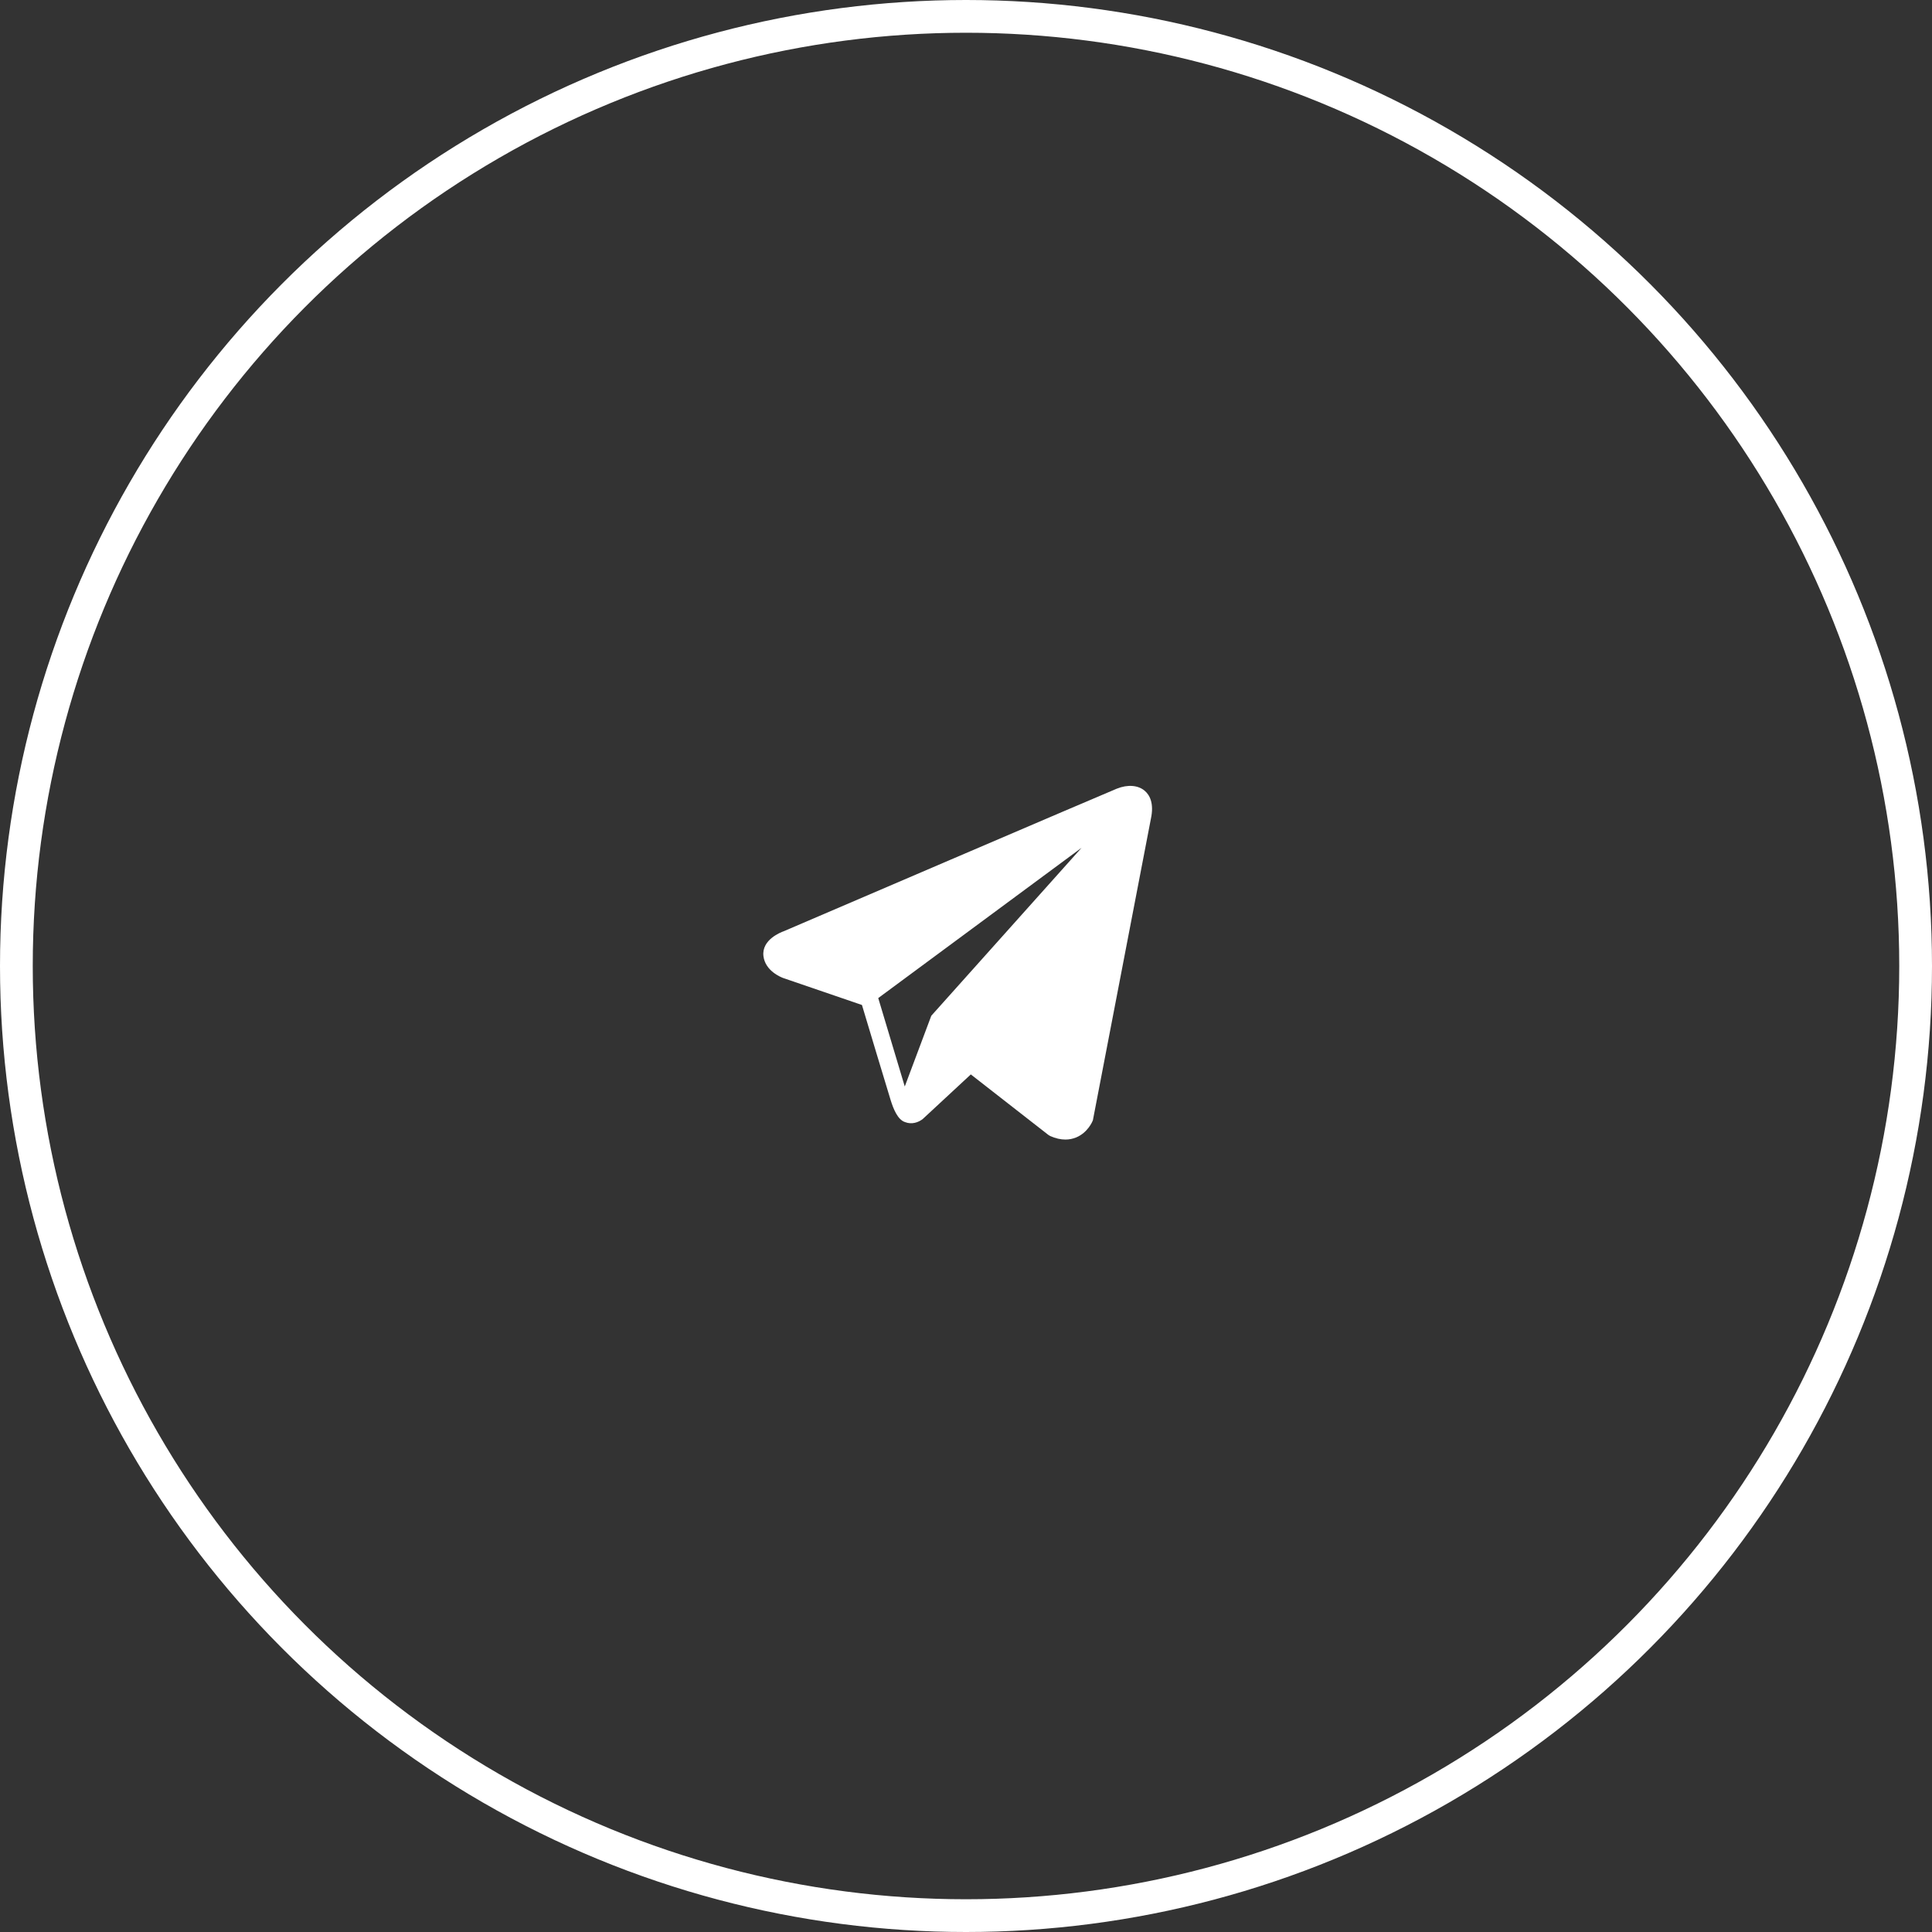
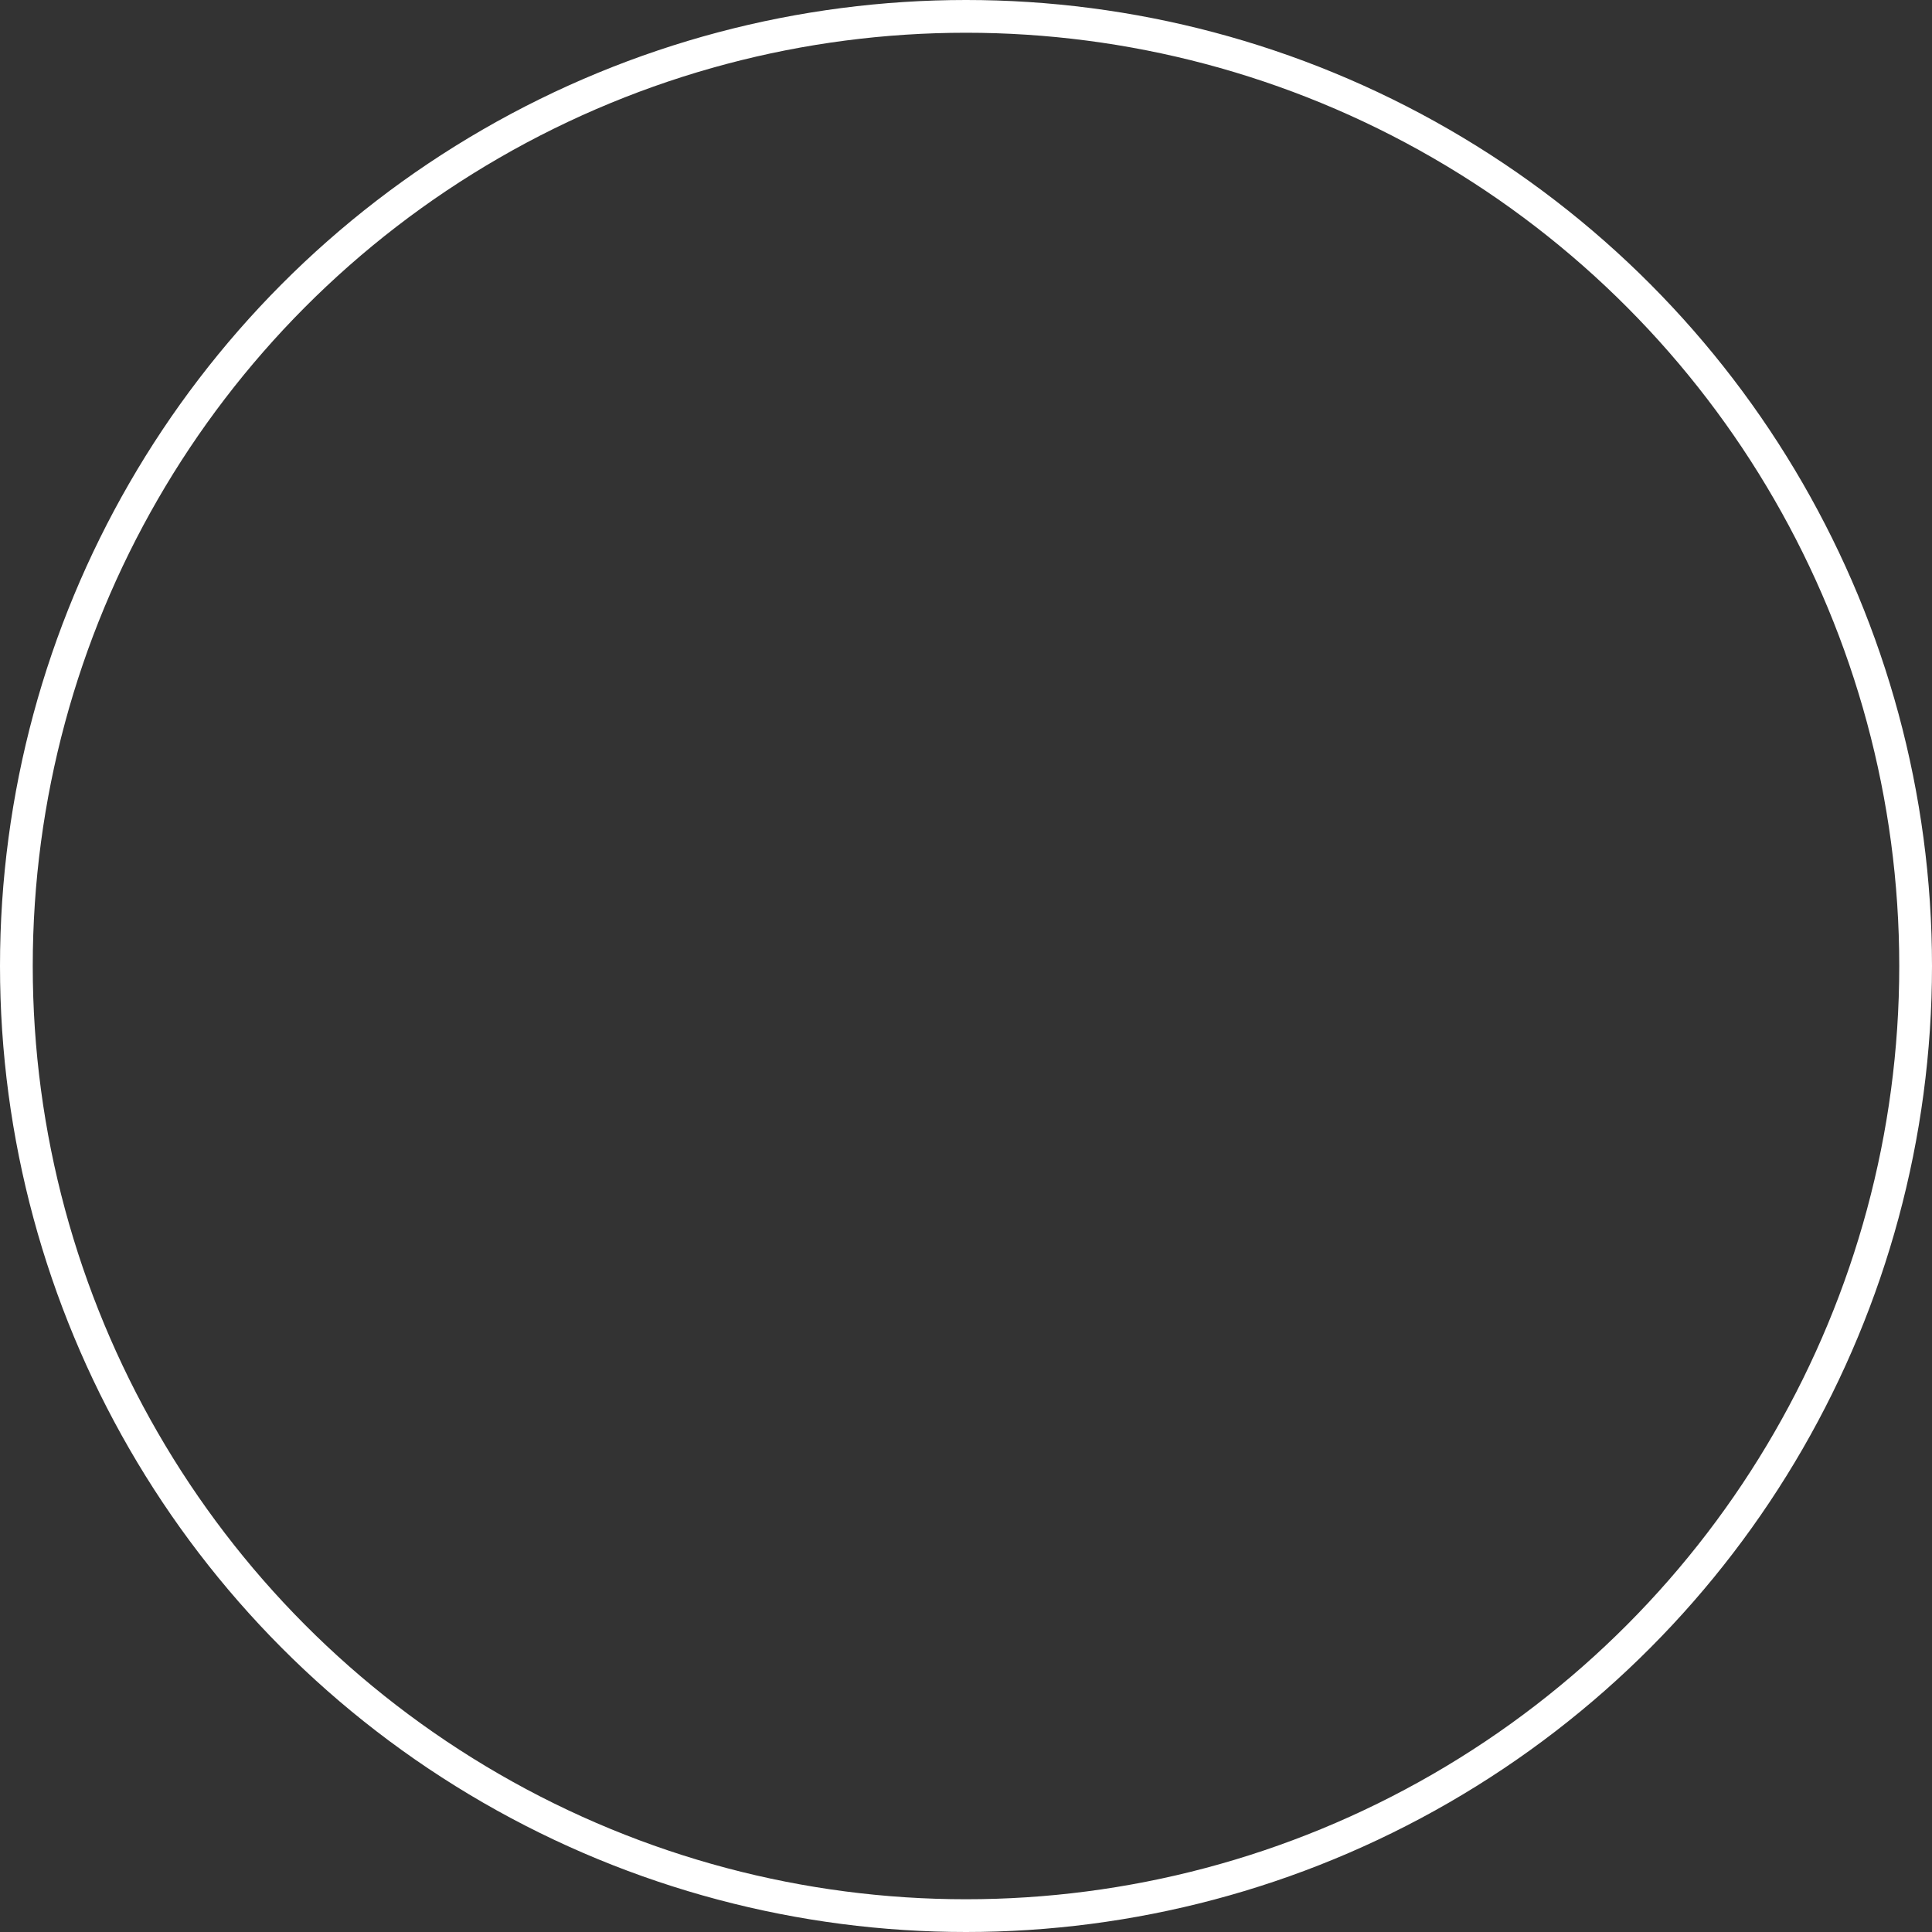
<svg xmlns="http://www.w3.org/2000/svg" width="118" height="118" viewBox="0 0 118 118" fill="none">
  <rect x="0" y="0" width="118" height="118" fill="#333333" stroke="none" />
  <circle cx="59" cy="59" r="58" stroke="white" stroke-width="2" />
-   <path d="M69.914 48.297C69.509 47.953 68.873 47.904 68.215 48.168H68.214C67.522 48.446 48.633 56.548 47.864 56.879C47.724 56.928 46.503 57.383 46.629 58.399C46.741 59.314 47.723 59.693 47.843 59.737L52.645 61.381C52.963 62.442 54.138 66.355 54.398 67.191C54.56 67.712 54.824 68.396 55.286 68.537C55.693 68.694 56.096 68.551 56.358 68.346L59.294 65.622L64.033 69.319L64.146 69.386C64.468 69.529 64.776 69.6 65.071 69.6C65.298 69.6 65.516 69.557 65.725 69.472C66.435 69.18 66.719 68.504 66.749 68.427L70.289 50.026C70.505 49.043 70.204 48.543 69.914 48.297ZM56.88 62.039L55.26 66.359L53.64 60.959L66.06 51.779L56.88 62.039Z" fill="white" />
</svg>